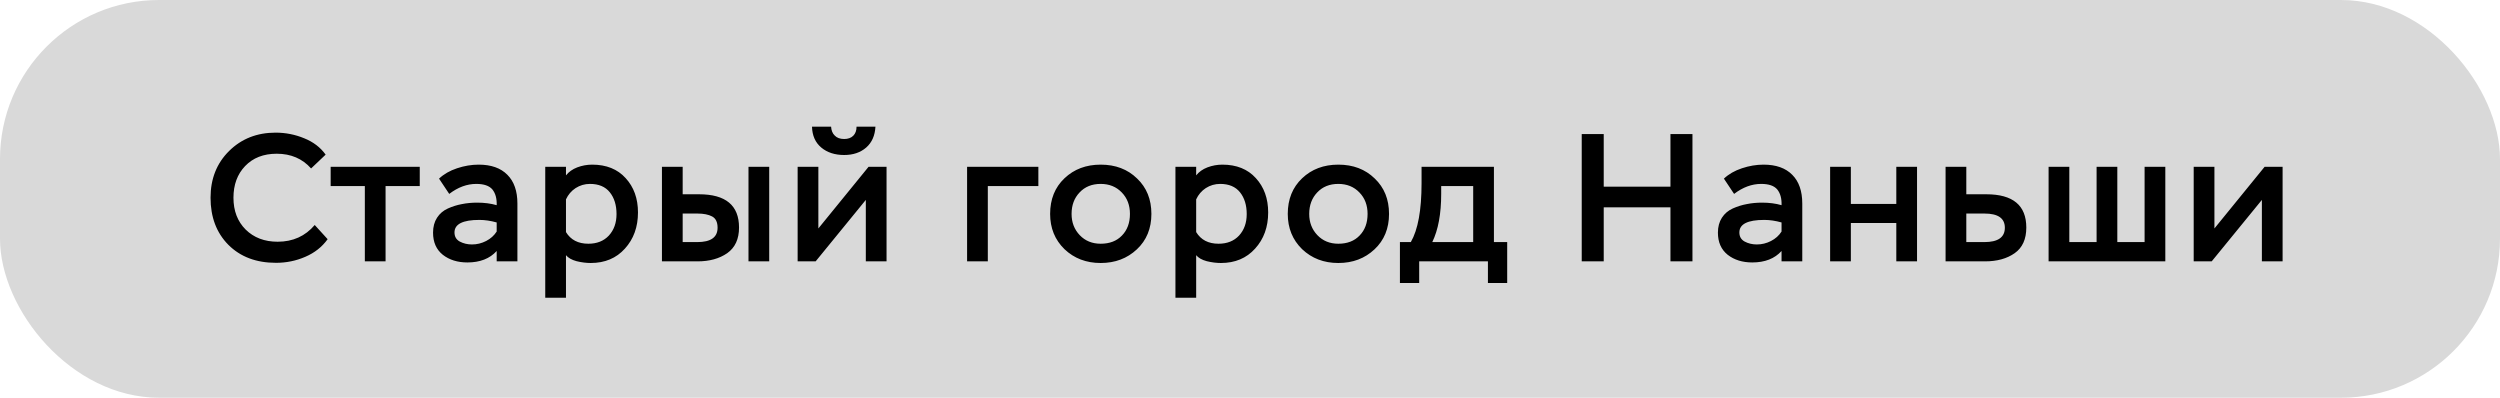
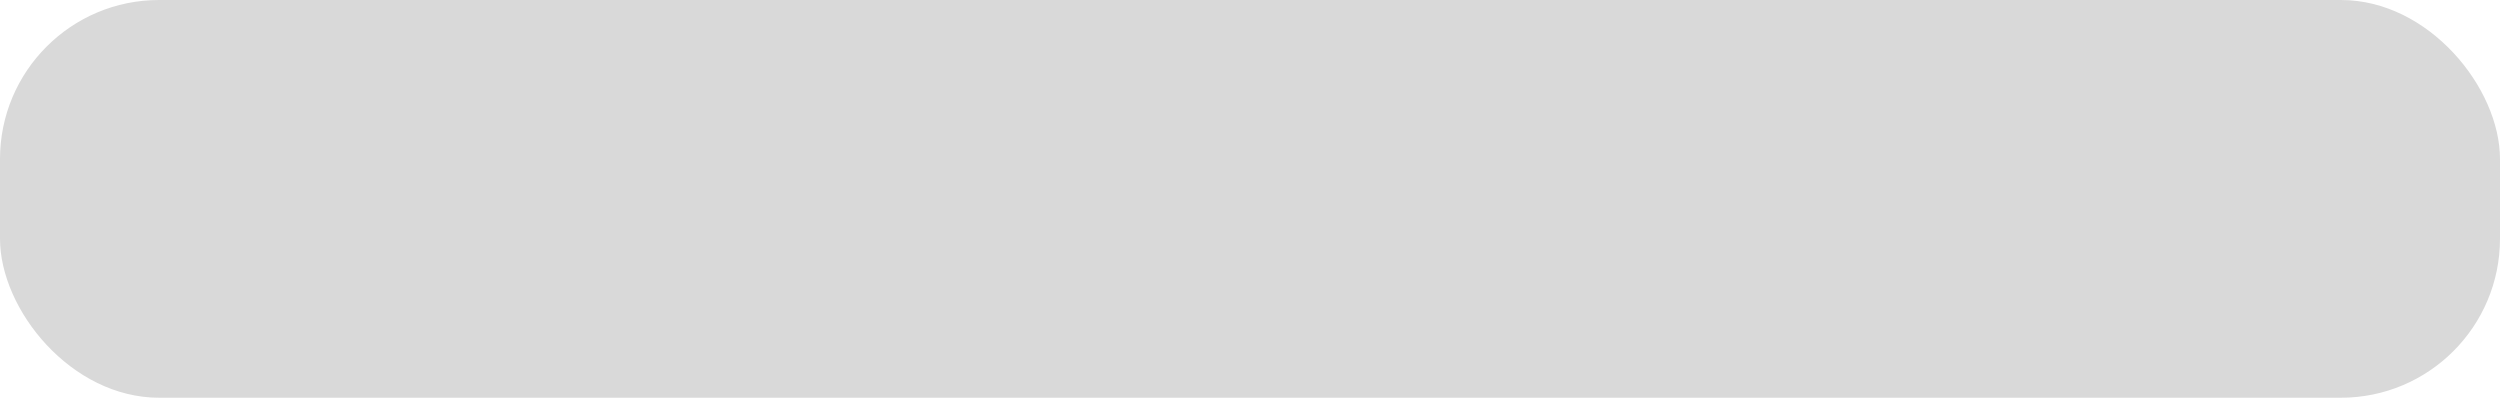
<svg xmlns="http://www.w3.org/2000/svg" width="220" height="35" viewBox="0 0 220 35" fill="none">
  <rect width="220" height="35" rx="14" fill="#D9D9D9" />
-   <path d="M27.696 19.8L28.832 21.048C28.341 21.731 27.685 22.248 26.864 22.6C26.053 22.952 25.195 23.128 24.288 23.128C22.549 23.128 21.152 22.6 20.096 21.544C19.051 20.488 18.528 19.107 18.528 17.4C18.528 15.736 19.072 14.365 20.16 13.288C21.248 12.211 22.613 11.672 24.256 11.672C25.131 11.672 25.968 11.837 26.768 12.168C27.568 12.488 28.197 12.968 28.656 13.608L27.376 14.824C26.608 13.96 25.6 13.528 24.352 13.528C23.189 13.528 22.261 13.891 21.568 14.616C20.885 15.331 20.544 16.259 20.544 17.4C20.544 18.552 20.901 19.485 21.616 20.2C22.341 20.915 23.28 21.272 24.432 21.272C25.776 21.272 26.864 20.781 27.696 19.8ZM32.106 16.376H29.098V14.68H36.938V16.376H33.93V23H32.106V16.376ZM39.532 17.064L38.636 15.72C39.051 15.325 39.58 15.021 40.219 14.808C40.859 14.595 41.494 14.488 42.123 14.488C43.222 14.488 44.065 14.787 44.651 15.384C45.238 15.971 45.532 16.813 45.532 17.912V23H43.708V22.088C43.099 22.76 42.241 23.096 41.132 23.096C40.267 23.096 39.547 22.872 38.971 22.424C38.395 21.965 38.108 21.315 38.108 20.472C38.108 19.96 38.225 19.523 38.459 19.16C38.694 18.797 39.014 18.525 39.419 18.344C39.825 18.163 40.236 18.035 40.651 17.96C41.068 17.875 41.516 17.832 41.995 17.832C42.625 17.832 43.196 17.907 43.708 18.056C43.729 17.469 43.601 17.005 43.324 16.664C43.046 16.344 42.577 16.184 41.916 16.184C41.094 16.184 40.3 16.477 39.532 17.064ZM41.532 21.512C41.969 21.512 42.385 21.411 42.779 21.208C43.174 21.005 43.483 20.728 43.708 20.376V19.576C43.174 19.427 42.667 19.352 42.188 19.352C40.726 19.352 39.995 19.72 39.995 20.456C39.995 20.819 40.15 21.085 40.459 21.256C40.779 21.427 41.137 21.512 41.532 21.512ZM49.806 26.2H47.982V14.68H49.806V15.432C50.052 15.123 50.382 14.888 50.798 14.728C51.225 14.568 51.662 14.488 52.11 14.488C53.358 14.488 54.34 14.883 55.054 15.672C55.78 16.461 56.142 17.469 56.142 18.696C56.142 19.976 55.758 21.037 54.99 21.88C54.233 22.723 53.23 23.144 51.982 23.144C51.588 23.144 51.172 23.091 50.734 22.984C50.308 22.867 49.998 22.691 49.806 22.456V26.2ZM51.918 16.184C51.46 16.184 51.038 16.307 50.654 16.552C50.281 16.797 49.998 17.128 49.806 17.544V20.424C50.222 21.107 50.878 21.448 51.774 21.448C52.532 21.448 53.134 21.208 53.582 20.728C54.03 20.237 54.254 19.608 54.254 18.84C54.254 18.051 54.057 17.411 53.662 16.92C53.268 16.429 52.686 16.184 51.918 16.184ZM61.387 23H58.251V14.68H60.075V17.096H61.515C63.862 17.096 65.035 18.072 65.035 20.024C65.035 21.037 64.689 21.789 63.995 22.28C63.302 22.76 62.432 23 61.387 23ZM61.371 18.792H60.075V21.304H61.355C62.55 21.304 63.147 20.883 63.147 20.04C63.147 19.549 62.987 19.219 62.667 19.048C62.347 18.877 61.915 18.792 61.371 18.792ZM67.691 23H65.867V14.68H67.691V23ZM76.192 17.592L71.776 23H70.192V14.68H72.016V20.104L76.432 14.68H78.016V23H76.192V17.592ZM71.456 11.144H73.136C73.157 11.485 73.264 11.747 73.456 11.928C73.648 12.131 73.925 12.232 74.288 12.232C74.629 12.232 74.896 12.136 75.088 11.944C75.28 11.752 75.376 11.485 75.376 11.144H77.04C76.997 11.933 76.725 12.547 76.224 12.984C75.722 13.421 75.077 13.64 74.288 13.64C73.466 13.64 72.794 13.421 72.272 12.984C71.749 12.547 71.477 11.933 71.456 11.144ZM86.928 23H85.104V14.68H91.376V16.376H86.928V23ZM92.411 18.824C92.411 17.533 92.832 16.488 93.675 15.688C94.517 14.888 95.579 14.488 96.859 14.488C98.16 14.488 99.227 14.893 100.059 15.704C100.902 16.504 101.323 17.544 101.323 18.824C101.323 20.104 100.896 21.144 100.043 21.944C99.189 22.744 98.128 23.144 96.859 23.144C95.59 23.144 94.528 22.739 93.675 21.928C92.832 21.107 92.411 20.072 92.411 18.824ZM94.299 18.824C94.299 19.571 94.539 20.195 95.019 20.696C95.499 21.197 96.112 21.448 96.859 21.448C97.648 21.448 98.272 21.208 98.731 20.728C99.2 20.248 99.435 19.613 99.435 18.824C99.435 18.056 99.195 17.427 98.715 16.936C98.235 16.435 97.616 16.184 96.859 16.184C96.091 16.184 95.472 16.435 95.003 16.936C94.534 17.427 94.299 18.056 94.299 18.824ZM105.263 26.2H103.439V14.68H105.263V15.432C105.508 15.123 105.839 14.888 106.255 14.728C106.681 14.568 107.119 14.488 107.567 14.488C108.815 14.488 109.796 14.883 110.511 15.672C111.236 16.461 111.599 17.469 111.599 18.696C111.599 19.976 111.215 21.037 110.447 21.88C109.689 22.723 108.687 23.144 107.439 23.144C107.044 23.144 106.628 23.091 106.191 22.984C105.764 22.867 105.455 22.691 105.263 22.456V26.2ZM107.375 16.184C106.916 16.184 106.495 16.307 106.111 16.552C105.737 16.797 105.455 17.128 105.263 17.544V20.424C105.679 21.107 106.335 21.448 107.231 21.448C107.988 21.448 108.591 21.208 109.039 20.728C109.487 20.237 109.711 19.608 109.711 18.84C109.711 18.051 109.513 17.411 109.119 16.92C108.724 16.429 108.143 16.184 107.375 16.184ZM113.323 18.824C113.323 17.533 113.745 16.488 114.587 15.688C115.43 14.888 116.491 14.488 117.771 14.488C119.073 14.488 120.139 14.893 120.971 15.704C121.814 16.504 122.235 17.544 122.235 18.824C122.235 20.104 121.809 21.144 120.955 21.944C120.102 22.744 119.041 23.144 117.771 23.144C116.502 23.144 115.441 22.739 114.587 21.928C113.745 21.107 113.323 20.072 113.323 18.824ZM115.211 18.824C115.211 19.571 115.451 20.195 115.931 20.696C116.411 21.197 117.025 21.448 117.771 21.448C118.561 21.448 119.185 21.208 119.643 20.728C120.113 20.248 120.347 19.613 120.347 18.824C120.347 18.056 120.107 17.427 119.627 16.936C119.147 16.435 118.529 16.184 117.771 16.184C117.003 16.184 116.385 16.435 115.915 16.936C115.446 17.427 115.211 18.056 115.211 18.824ZM124.889 24.904H123.193V21.304H124.153C124.782 20.216 125.097 18.488 125.097 16.12V14.68H131.465V21.304H132.633V24.904H130.937V23H124.889V24.904ZM129.641 16.376H126.825V17.064C126.825 18.813 126.563 20.227 126.041 21.304H129.641V16.376ZM148.936 23H147V18.248H141.128V23H139.192V11.8H141.128V16.424H147V11.8H148.936V23ZM152.6 17.064L151.704 15.72C152.12 15.325 152.648 15.021 153.288 14.808C153.928 14.595 154.563 14.488 155.192 14.488C156.291 14.488 157.134 14.787 157.72 15.384C158.307 15.971 158.6 16.813 158.6 17.912V23H156.776V22.088C156.168 22.76 155.31 23.096 154.2 23.096C153.336 23.096 152.616 22.872 152.04 22.424C151.464 21.965 151.176 21.315 151.176 20.472C151.176 19.96 151.294 19.523 151.528 19.16C151.763 18.797 152.083 18.525 152.488 18.344C152.894 18.163 153.304 18.035 153.72 17.96C154.136 17.875 154.584 17.832 155.064 17.832C155.694 17.832 156.264 17.907 156.776 18.056C156.798 17.469 156.67 17.005 156.392 16.664C156.115 16.344 155.646 16.184 154.984 16.184C154.163 16.184 153.368 16.477 152.6 17.064ZM154.6 21.512C155.038 21.512 155.454 21.411 155.848 21.208C156.243 21.005 156.552 20.728 156.776 20.376V19.576C156.243 19.427 155.736 19.352 155.256 19.352C153.795 19.352 153.064 19.72 153.064 20.456C153.064 20.819 153.219 21.085 153.528 21.256C153.848 21.427 154.206 21.512 154.6 21.512ZM168.699 23H166.875V19.624H162.875V23H161.051V14.68H162.875V17.944H166.875V14.68H168.699V23ZM174.683 23H171.211V14.68H173.035V17.096H174.795C177.141 17.096 178.315 18.072 178.315 20.024C178.315 21.048 177.973 21.8 177.291 22.28C176.608 22.76 175.739 23 174.683 23ZM174.635 18.792H173.035V21.304H174.619C175.824 21.304 176.427 20.883 176.427 20.04C176.427 19.208 175.829 18.792 174.635 18.792ZM190.548 23H180.276V14.68H182.1V21.304H184.5V14.68H186.324V21.304H188.724V14.68H190.548V23ZM199.045 17.592L194.629 23H193.045V14.68H194.869V20.104L199.285 14.68H200.869V23H199.045V17.592Z" fill="black" />
</svg>